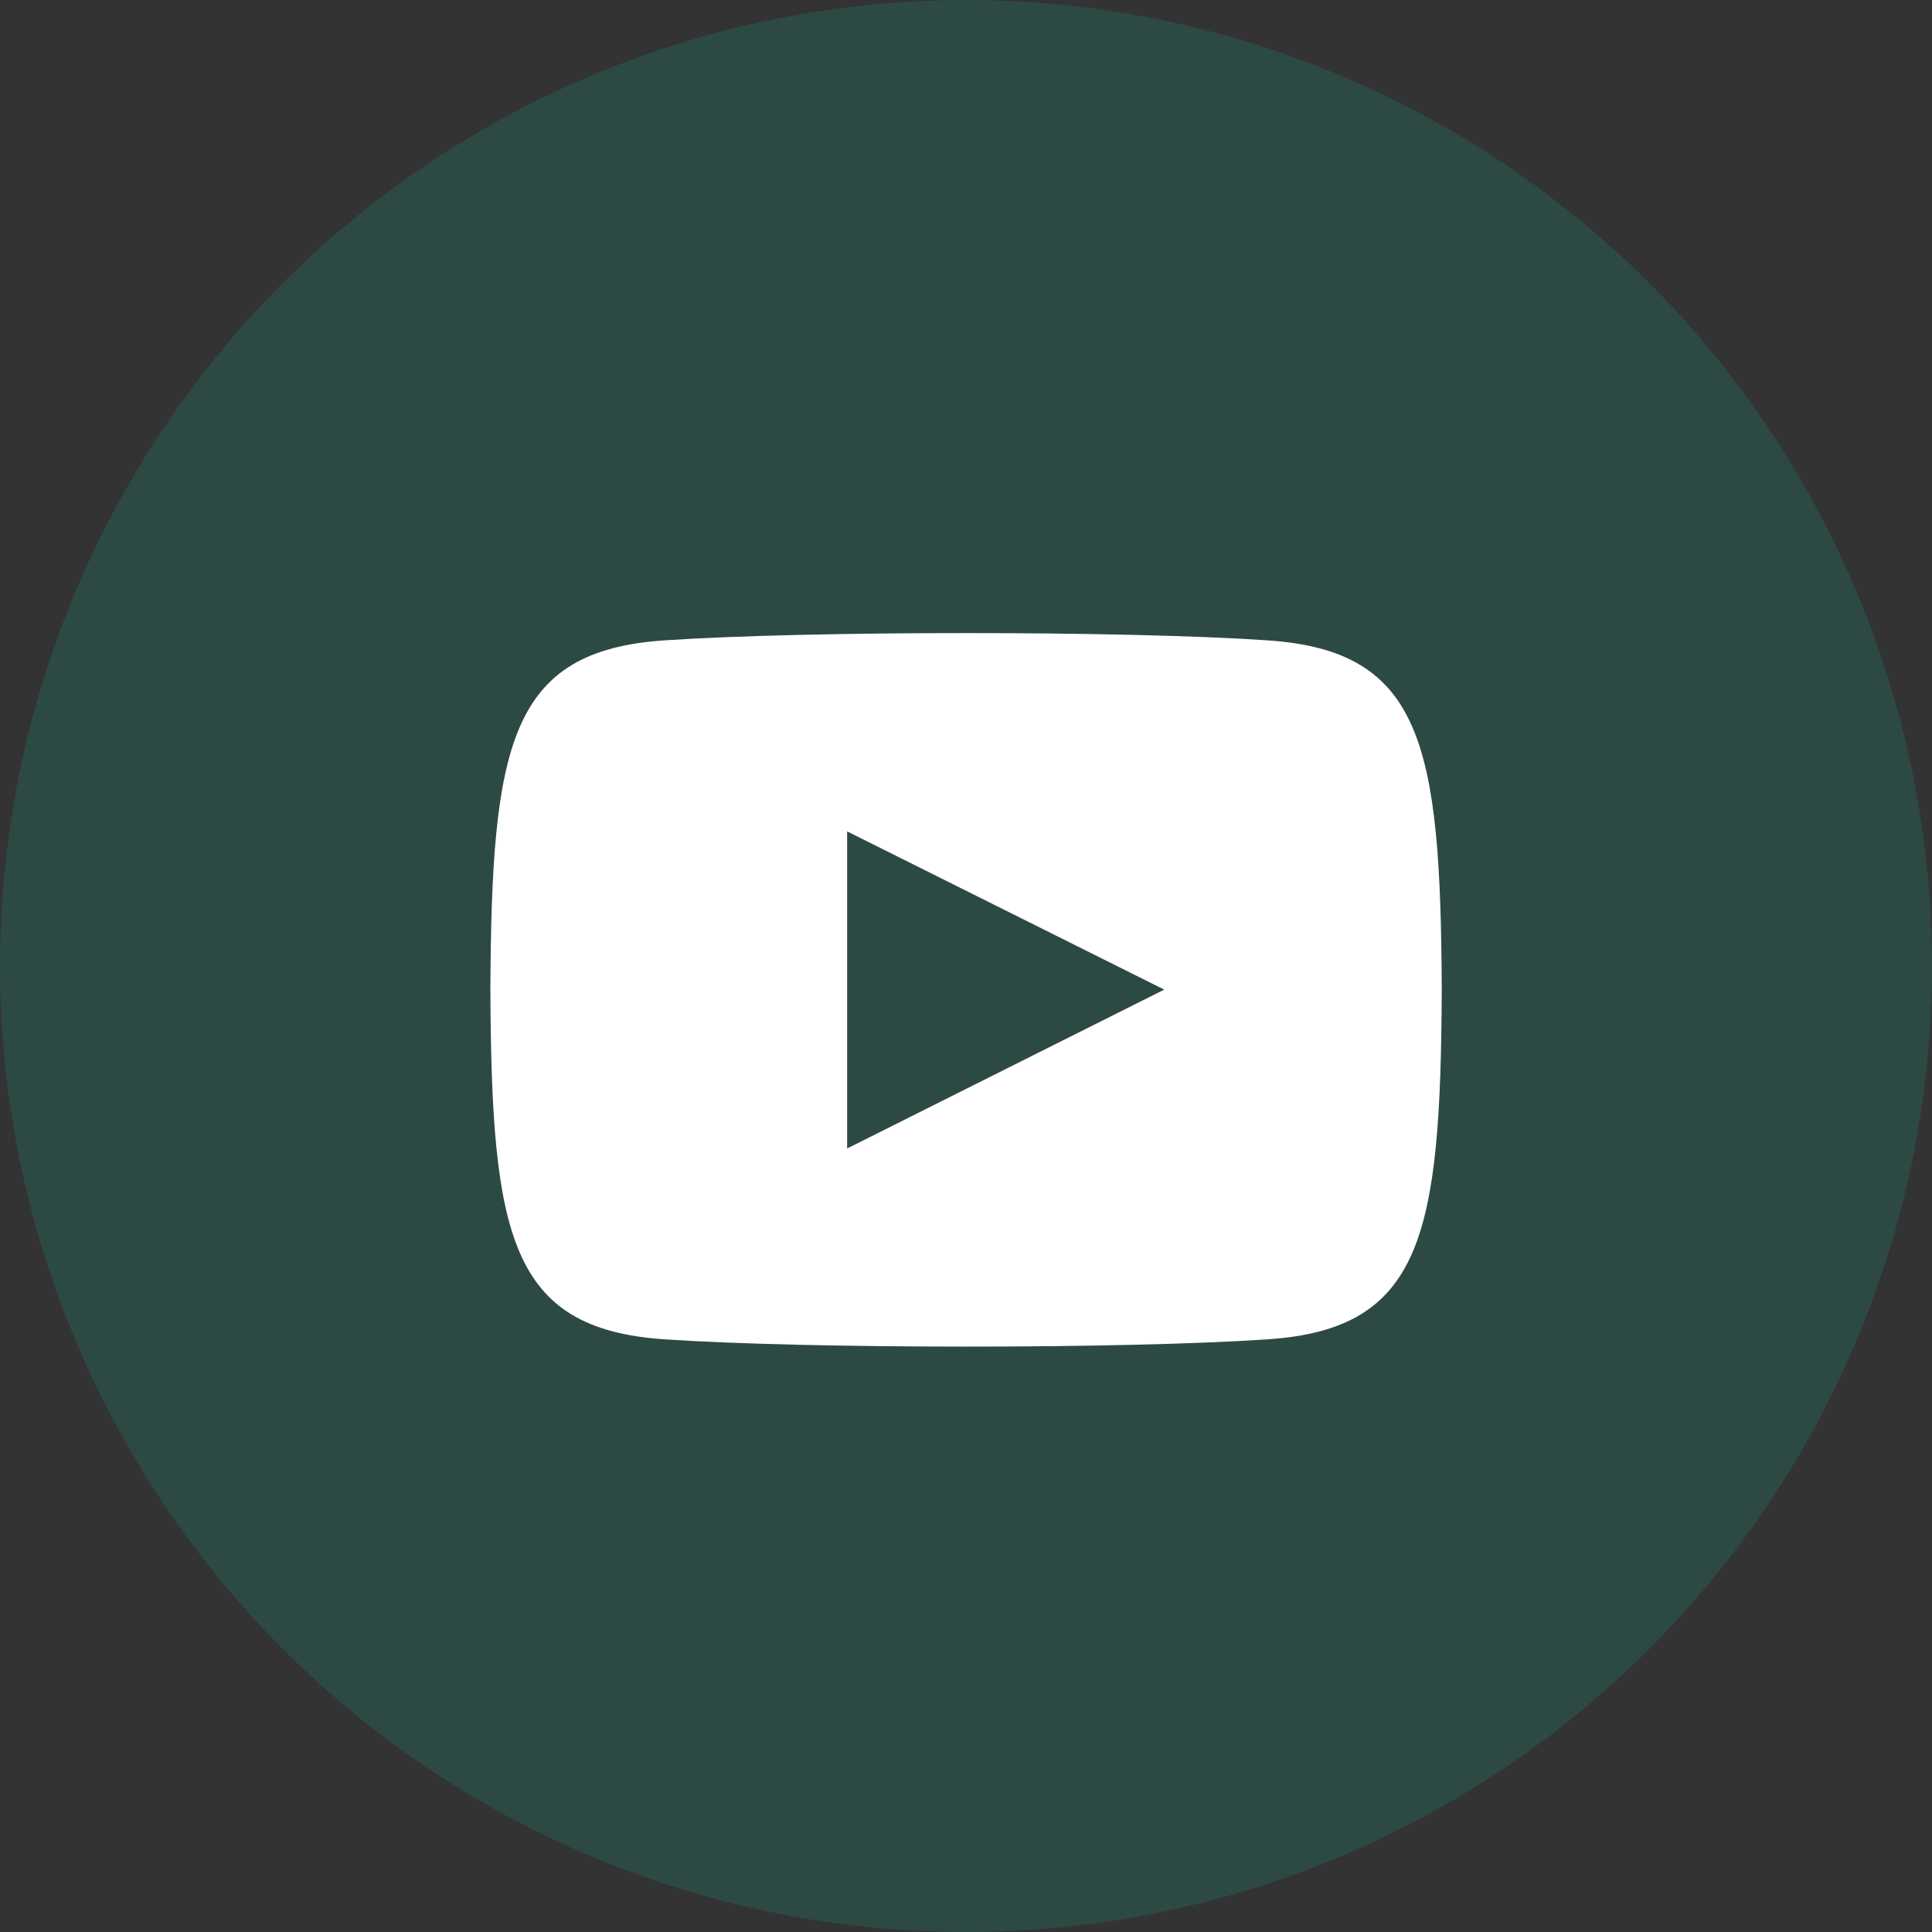
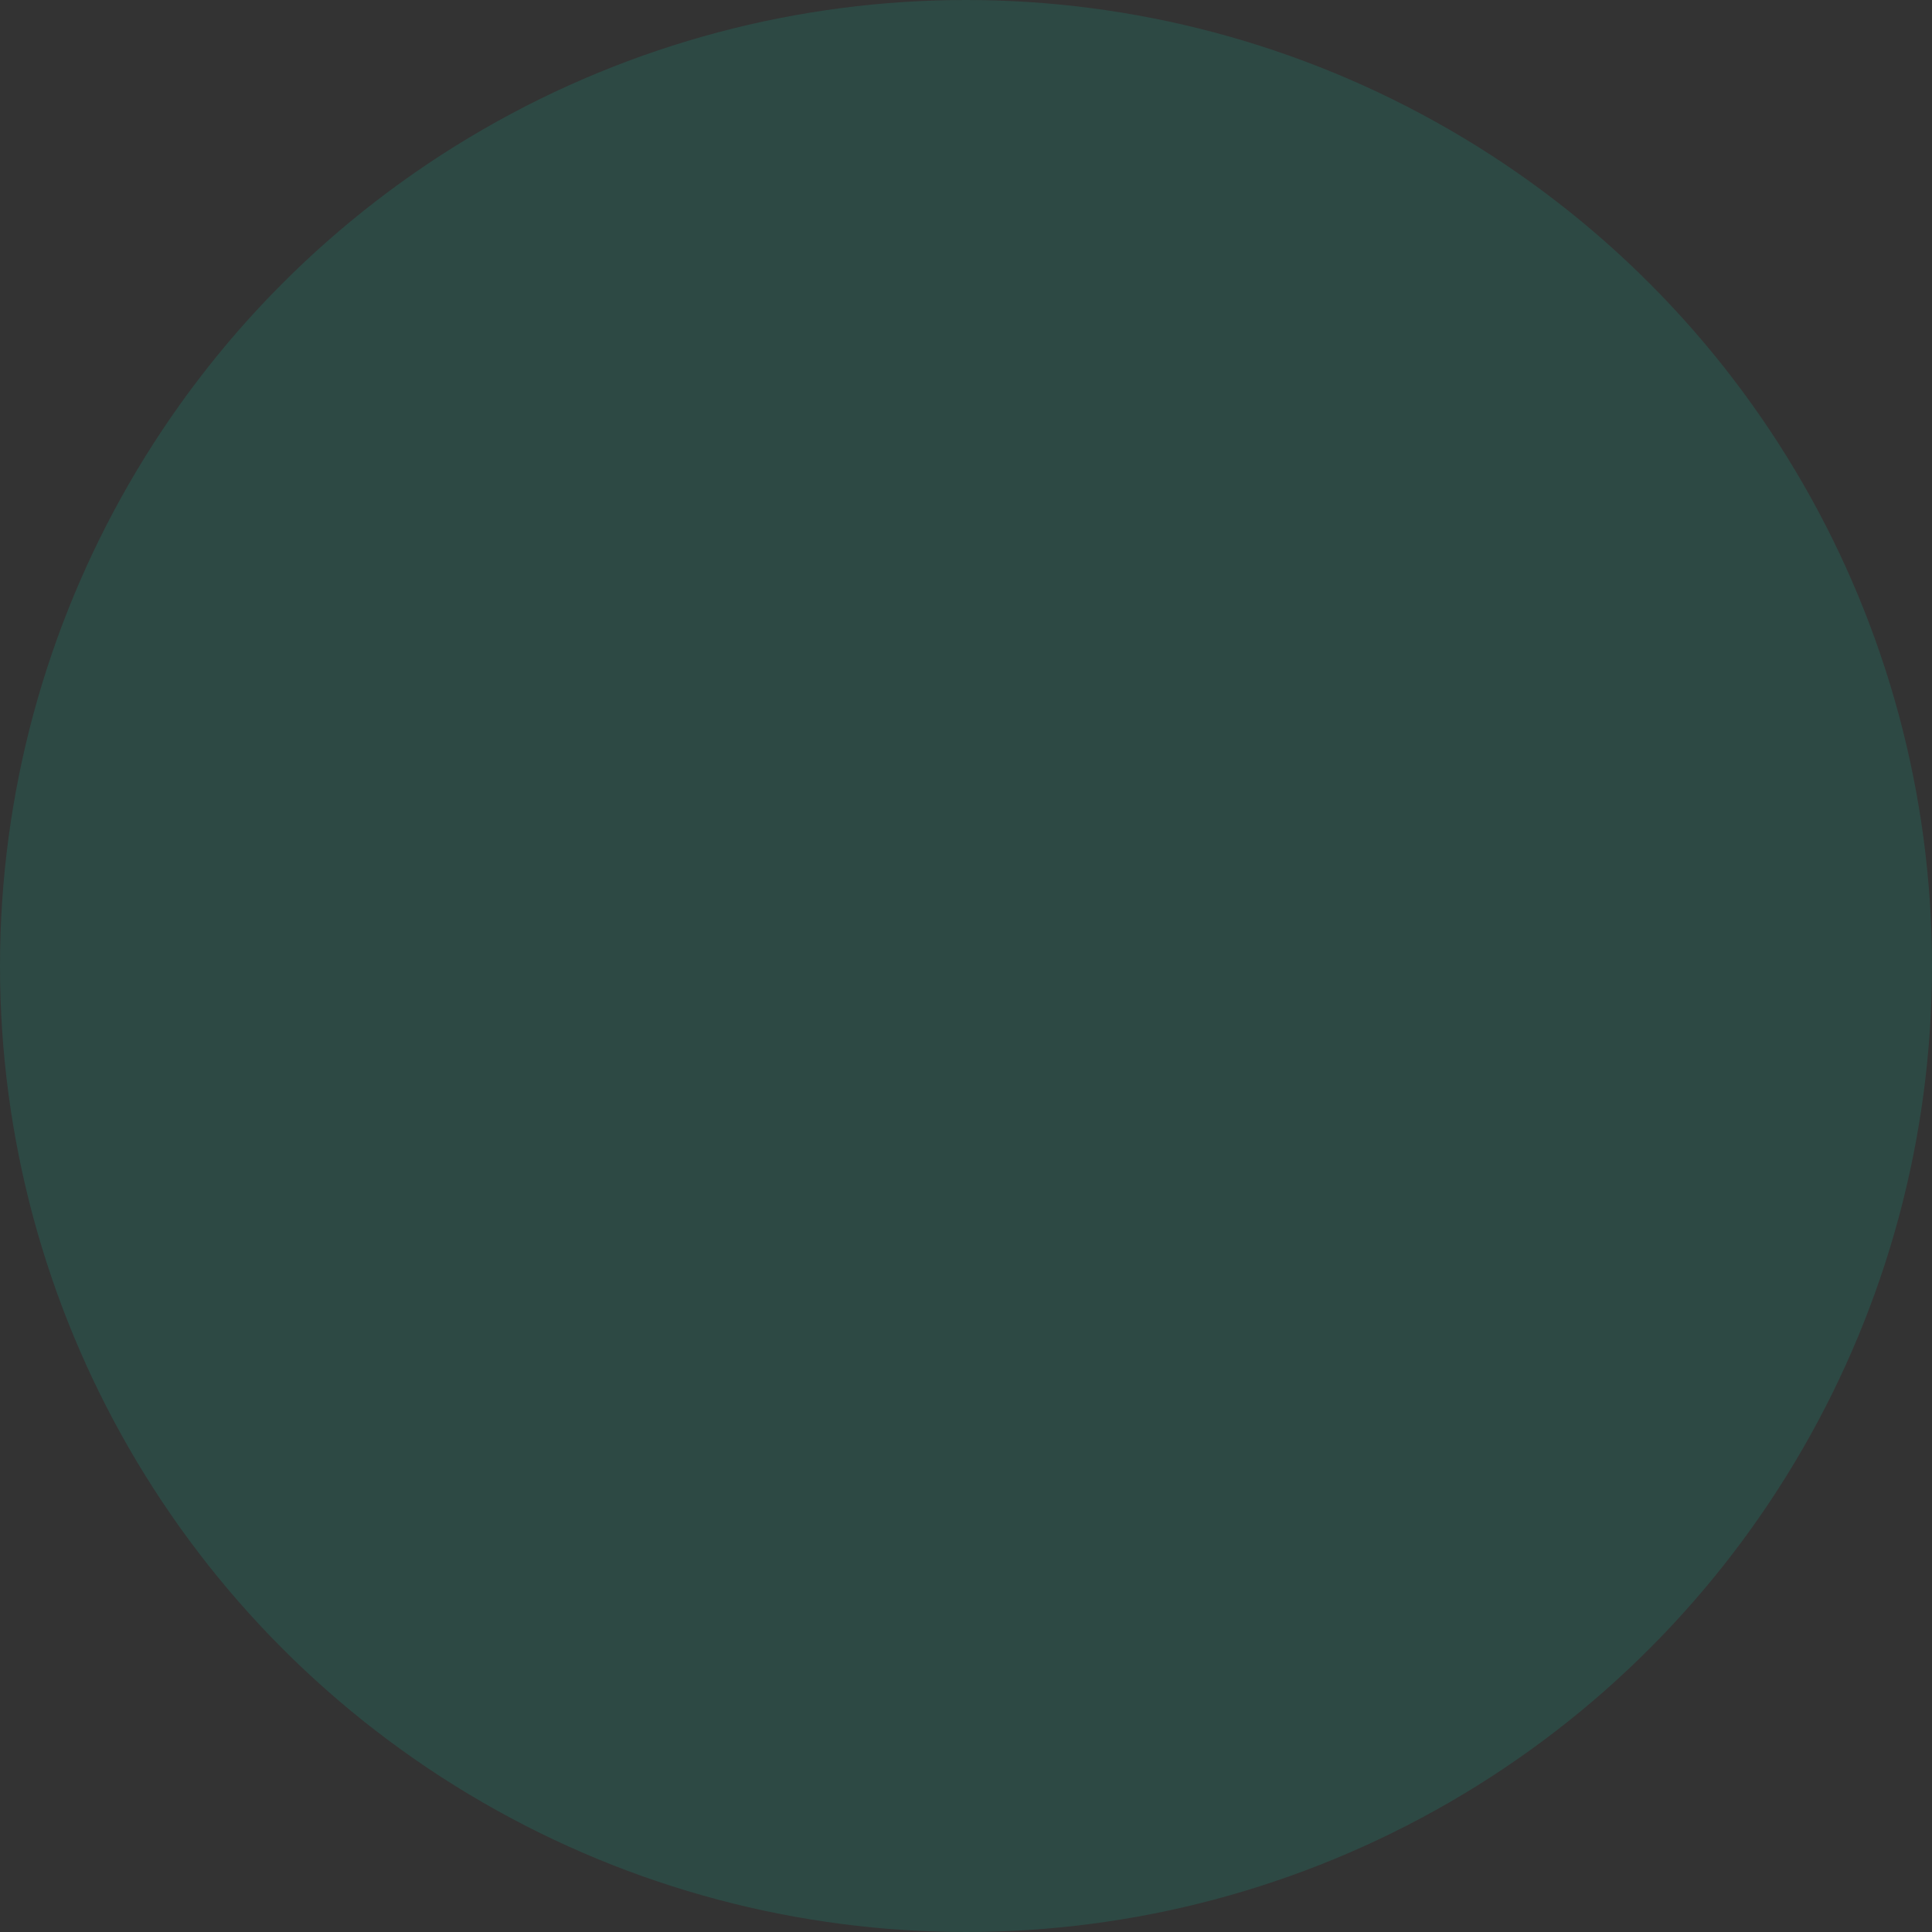
<svg xmlns="http://www.w3.org/2000/svg" width="44" height="44" viewBox="0 0 44 44" fill="none">
  <rect x="0" y="0" width="44" height="44" fill="#333333" stroke="none" />
  <circle cx="22" cy="22" r="22" fill="#00EABF" fill-opacity="0.12" />
-   <path fill-rule="evenodd" clip-rule="evenodd" d="M28.876 14.584C25.622 14.362 18.376 14.363 15.127 14.584C11.608 14.824 11.194 16.95 11.168 22.543C11.194 28.127 11.605 30.261 15.127 30.502C18.377 30.723 25.622 30.724 28.876 30.502C32.394 30.262 32.809 28.137 32.835 22.543C32.809 16.959 32.398 14.825 28.876 14.584ZM19.293 26.156V18.934L26.515 22.538L19.293 26.156V26.156Z" fill="white" />
</svg>